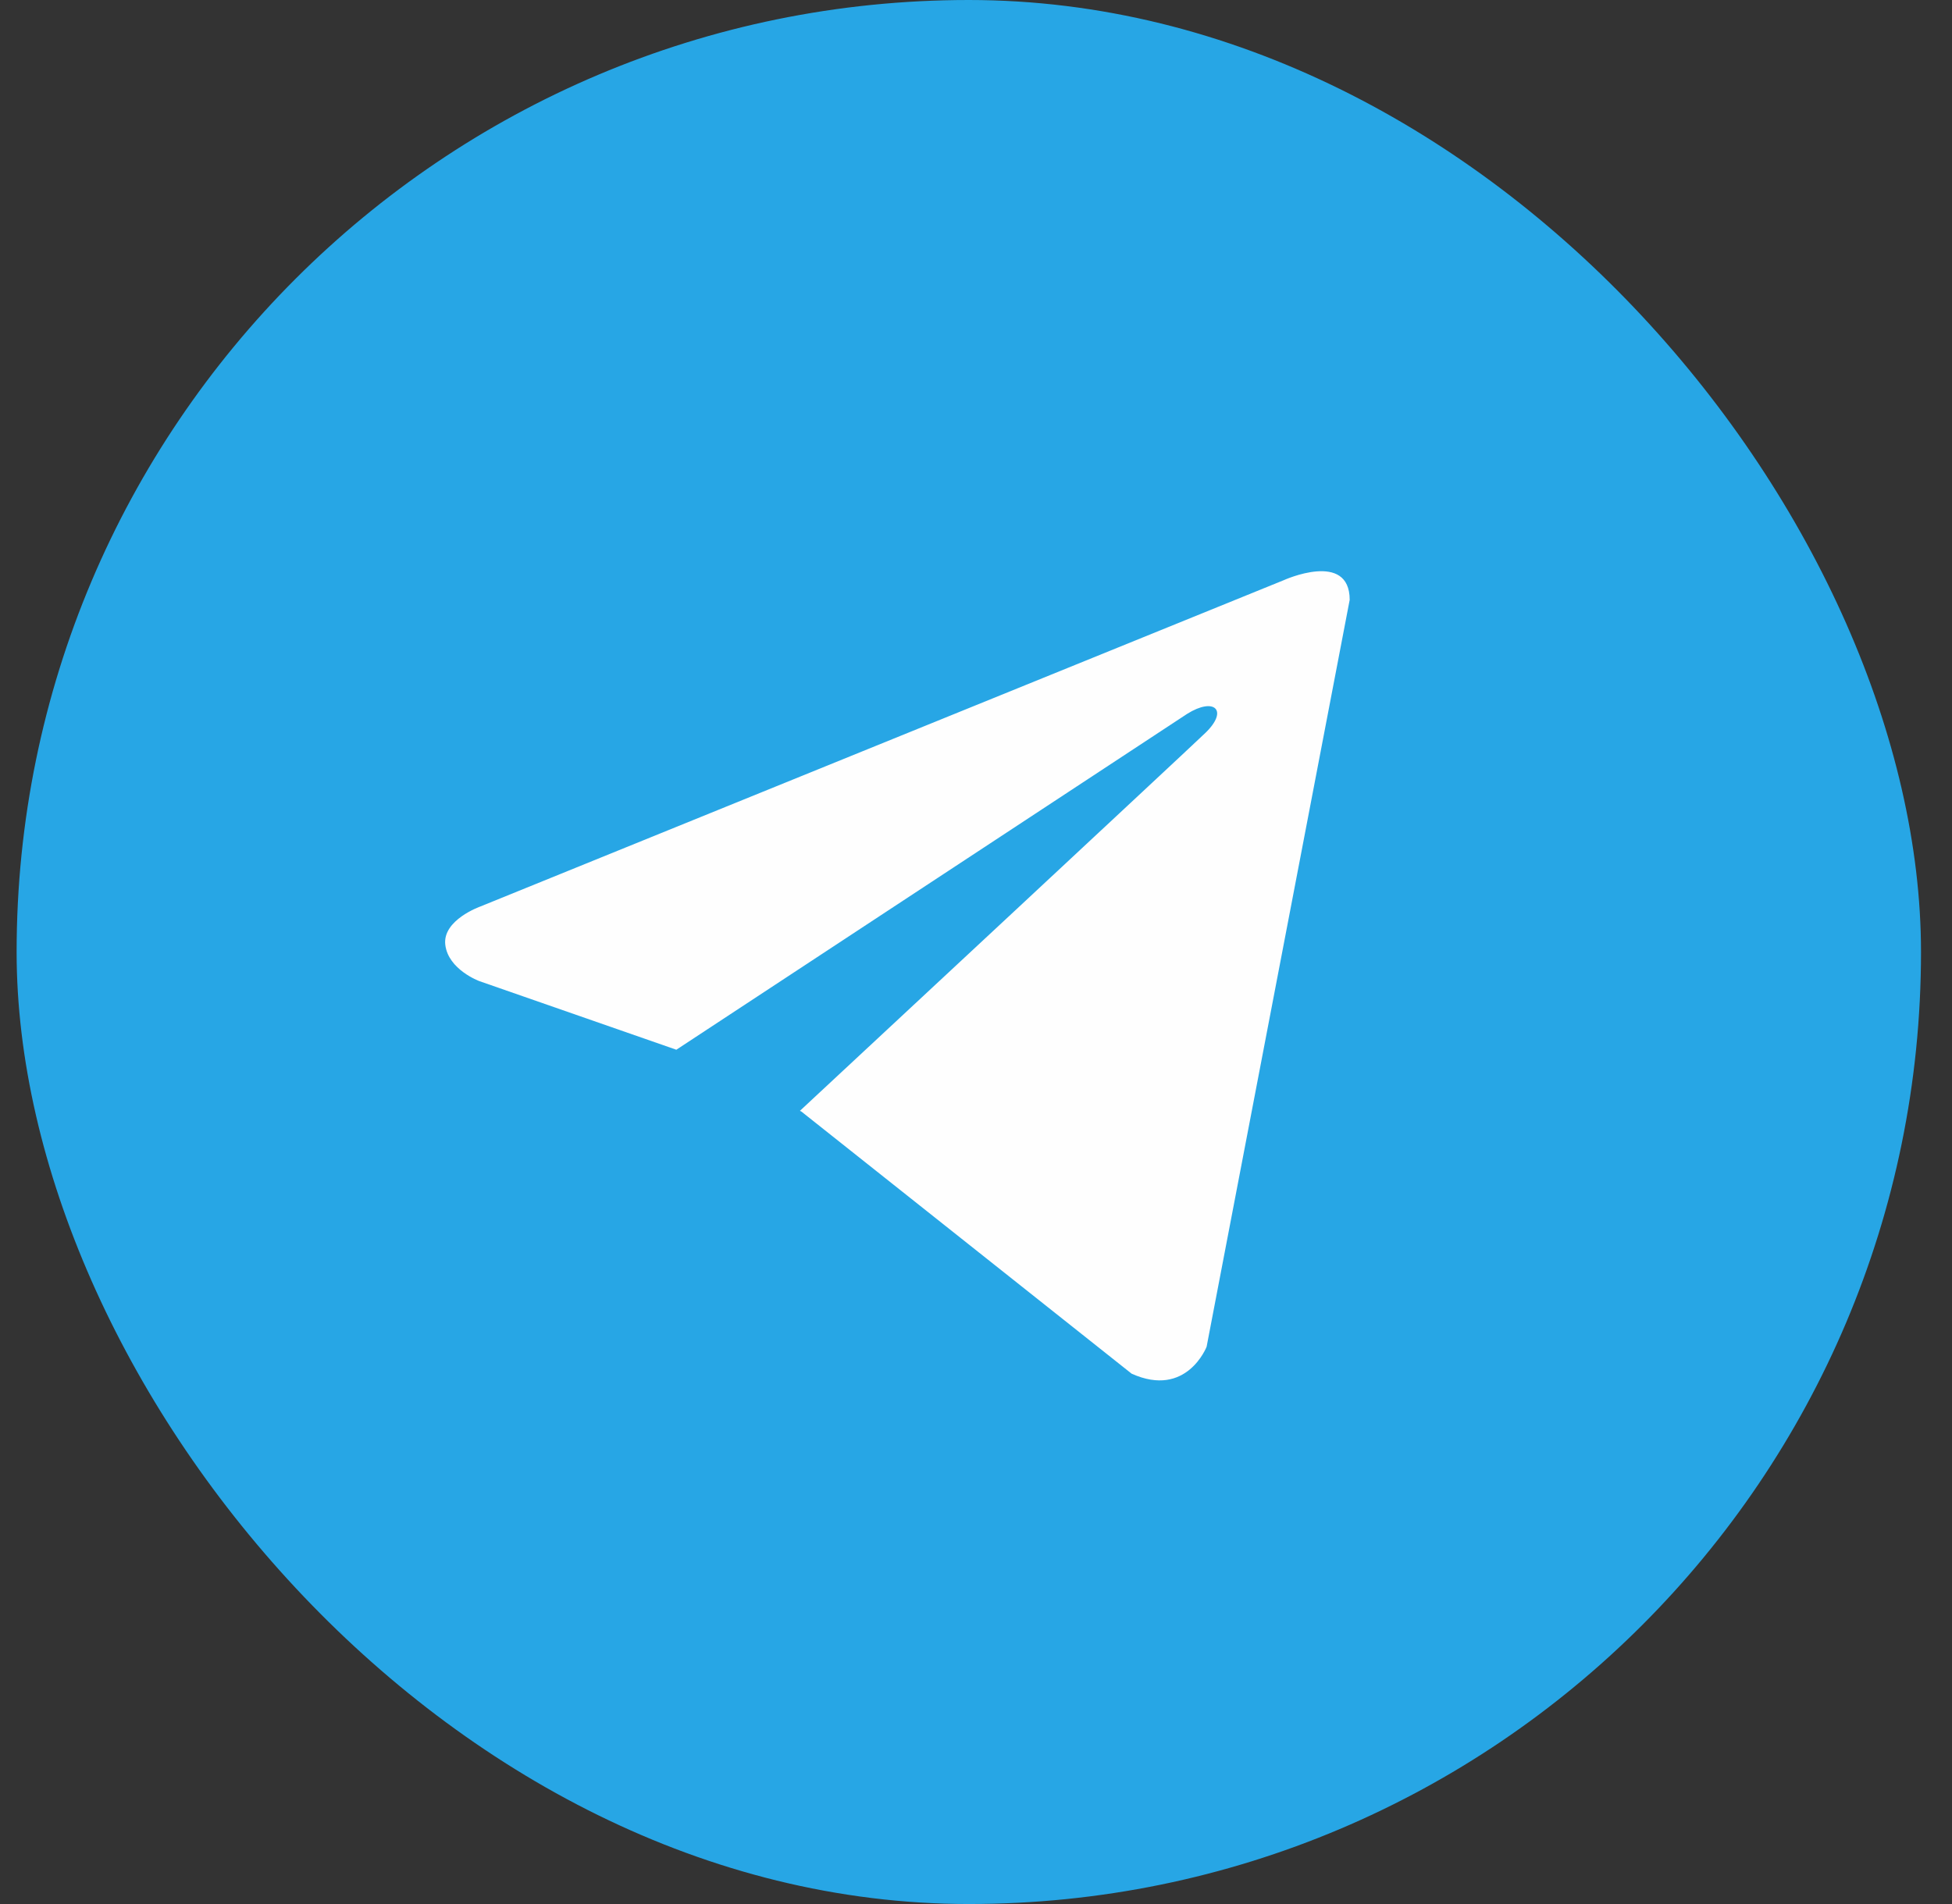
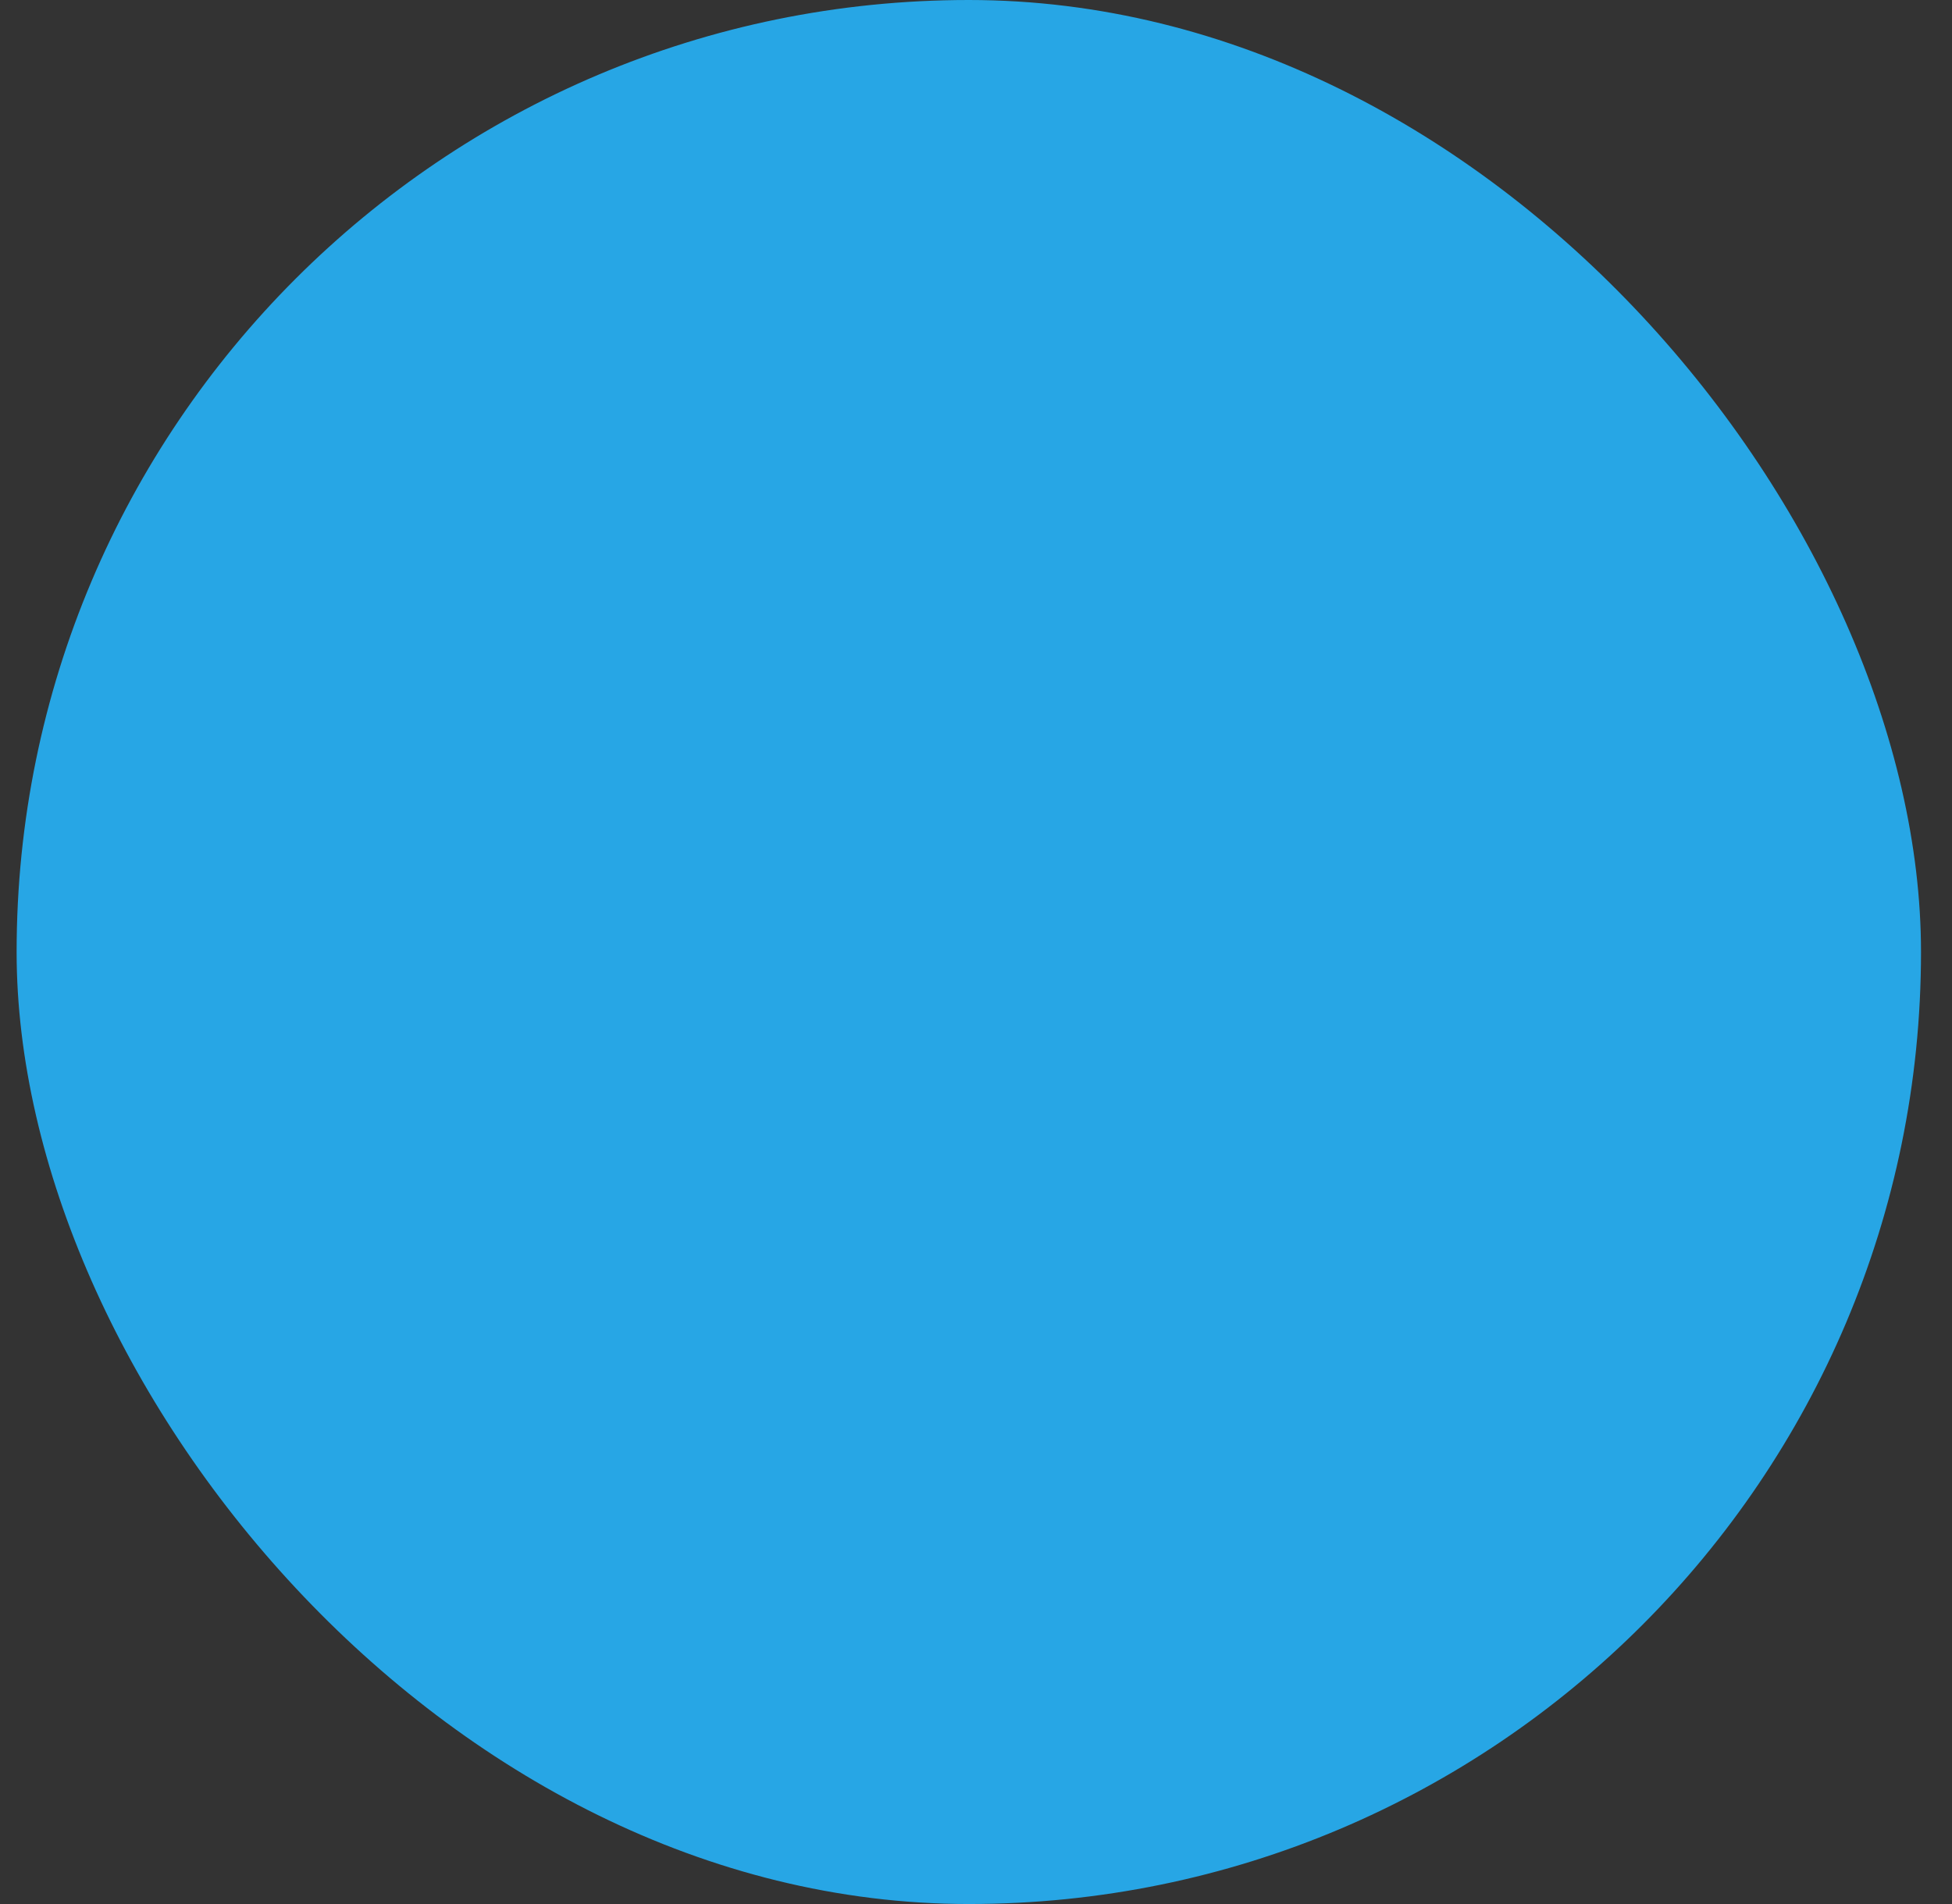
<svg xmlns="http://www.w3.org/2000/svg" width="41" height="40" viewBox="0 0 41 40" fill="none">
  <rect x="0" y="0" width="41" height="40" fill="#333333" stroke="none" />
  <rect x="0.349" width="40" height="40" rx="20" fill="#27A6E5" />
-   <path d="M28.349 12.602L25.344 28.292C25.344 28.292 24.924 29.38 23.768 28.858L16.834 23.353L16.802 23.336C17.739 22.465 25.002 15.703 25.319 15.396C25.811 14.921 25.506 14.639 24.935 14.997L14.206 22.053L10.067 20.611C10.067 20.611 9.416 20.371 9.353 19.849C9.29 19.326 10.089 19.044 10.089 19.044L26.963 12.189C26.963 12.189 28.349 11.558 28.349 12.602Z" fill="#FEFEFE" />
</svg>